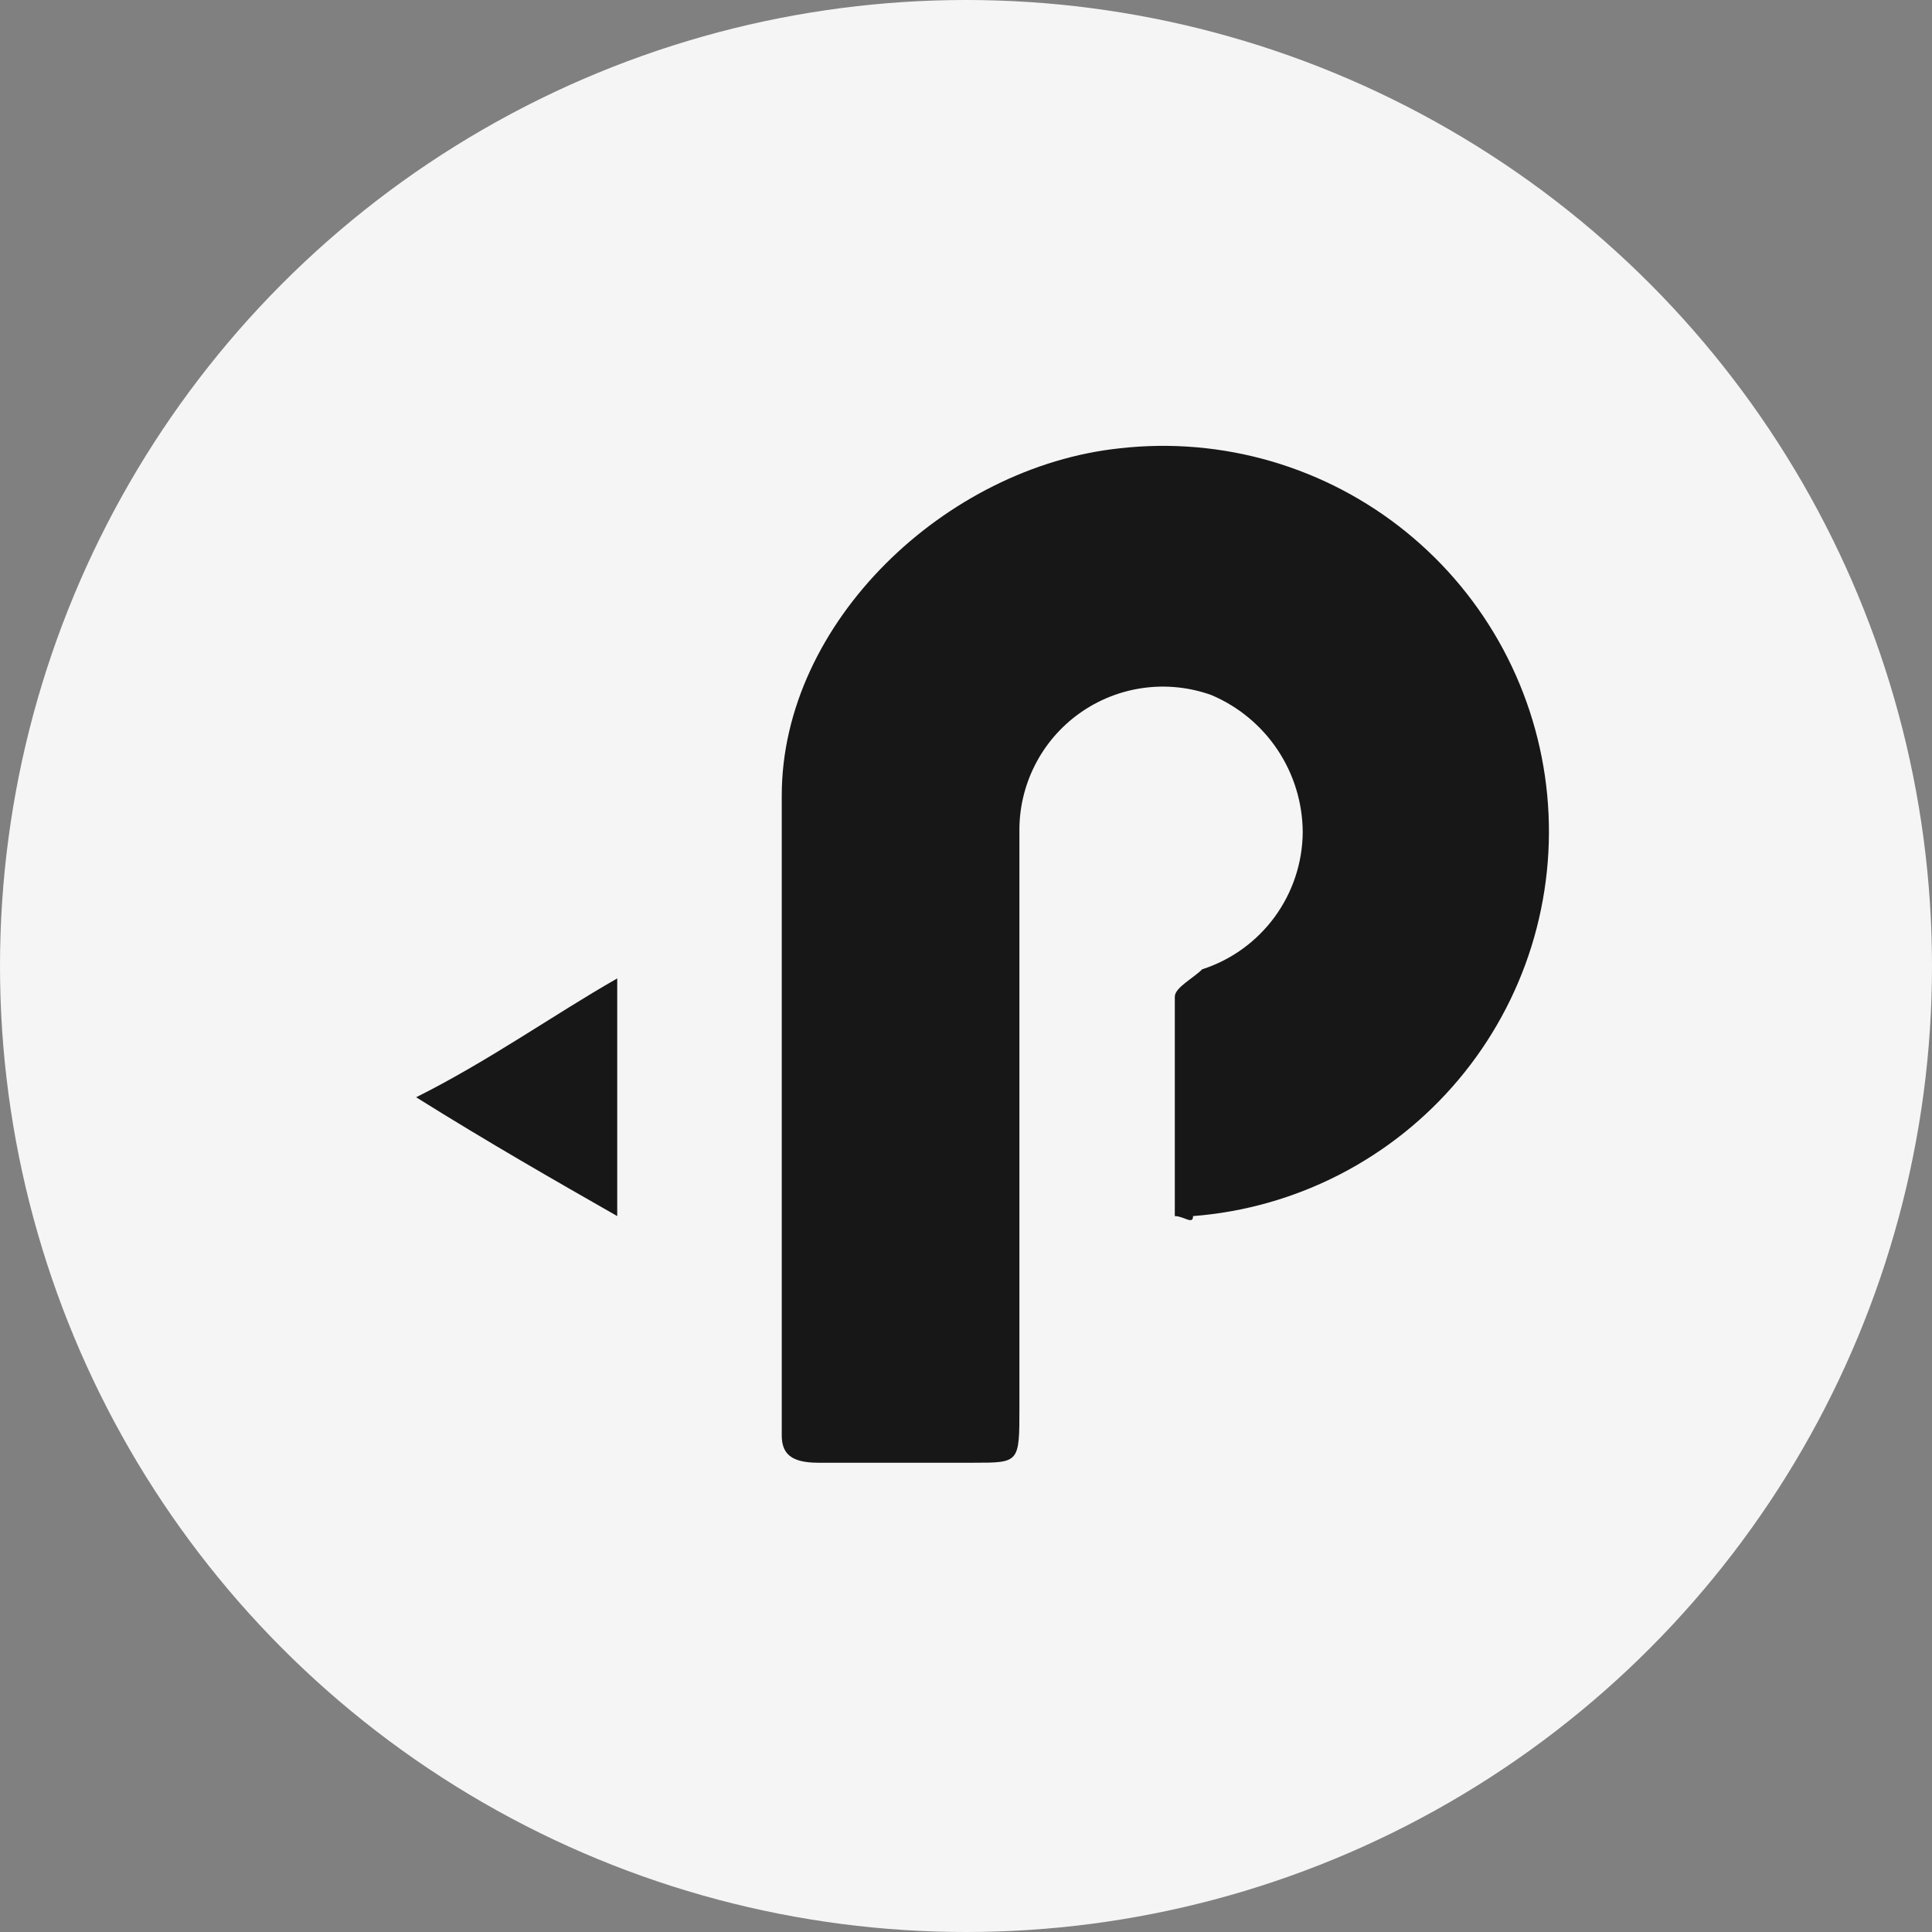
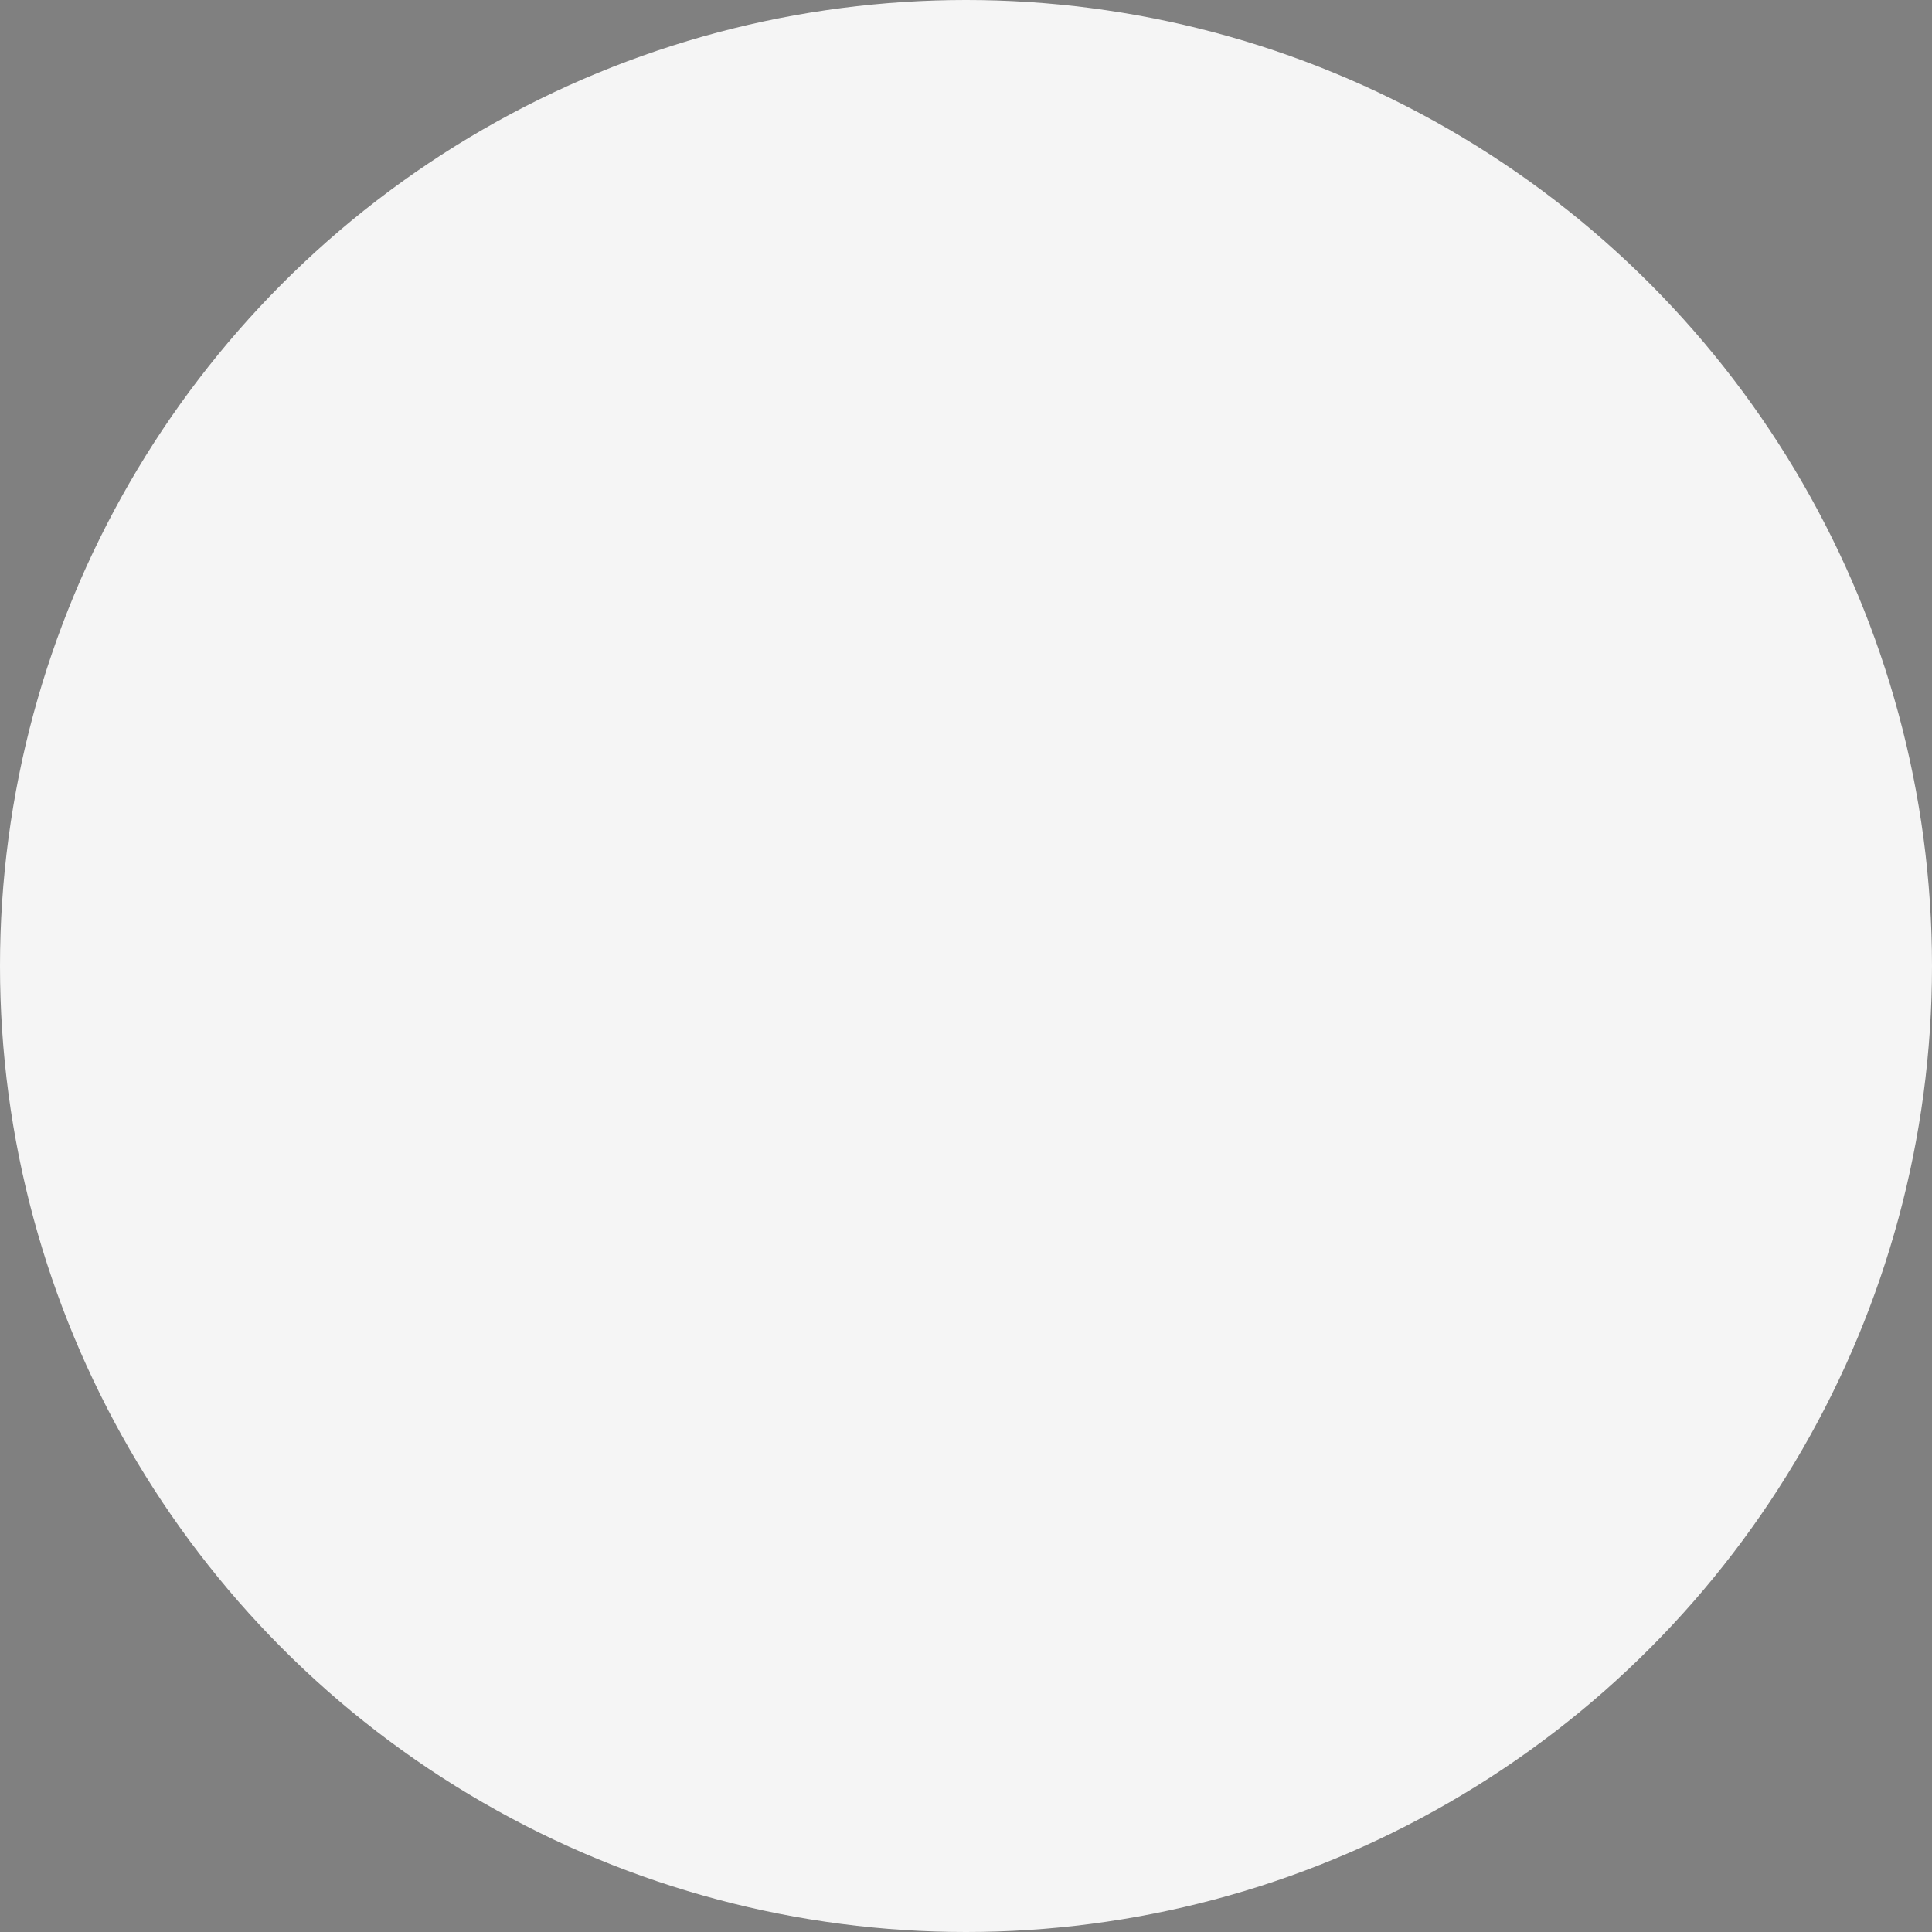
<svg xmlns="http://www.w3.org/2000/svg" width="65" height="65" viewBox="0 0 65 65" fill="none">
  <rect x="0" y="0" width="65" height="65" fill="#808080" stroke="none" />
  <circle cx="32.5" cy="32.5" r="32.5" fill="#F5F5F5" />
-   <path d="M39.525 40.914V33.534C39.525 33.226 40.14 32.918 40.447 32.611C41.424 32.296 42.276 31.68 42.883 30.852C43.49 30.024 43.821 29.026 43.829 27.999C43.824 27.014 43.531 26.051 42.984 25.23C42.438 24.41 41.662 23.768 40.755 23.384C40.02 23.121 39.233 23.039 38.461 23.146C37.688 23.253 36.953 23.546 36.318 23.999C35.683 24.453 35.167 25.053 34.816 25.749C34.464 26.445 34.285 27.216 34.297 27.997V47.366C34.297 49.212 34.297 49.212 32.759 49.212H27.531C26.609 49.212 26.301 48.904 26.301 48.29V26.768C26.301 20.924 31.837 15.696 37.679 15.082C39.391 14.889 41.125 15.038 42.779 15.522C44.433 16.006 45.974 16.814 47.312 17.9C48.65 18.986 49.759 20.327 50.573 21.846C51.387 23.365 51.891 25.031 52.054 26.746C52.217 28.462 52.037 30.192 51.525 31.838C51.012 33.483 50.176 35.01 49.067 36.328C47.958 37.647 46.597 38.732 45.064 39.519C43.531 40.307 41.857 40.781 40.139 40.914C40.139 41.22 39.831 40.914 39.525 40.914Z" fill="#171717" />
-   <path d="M14 36.916C16.46 35.686 18.612 34.148 20.766 32.918V40.914C18.612 39.684 16.46 38.454 14 36.916Z" fill="#171717" />
</svg>